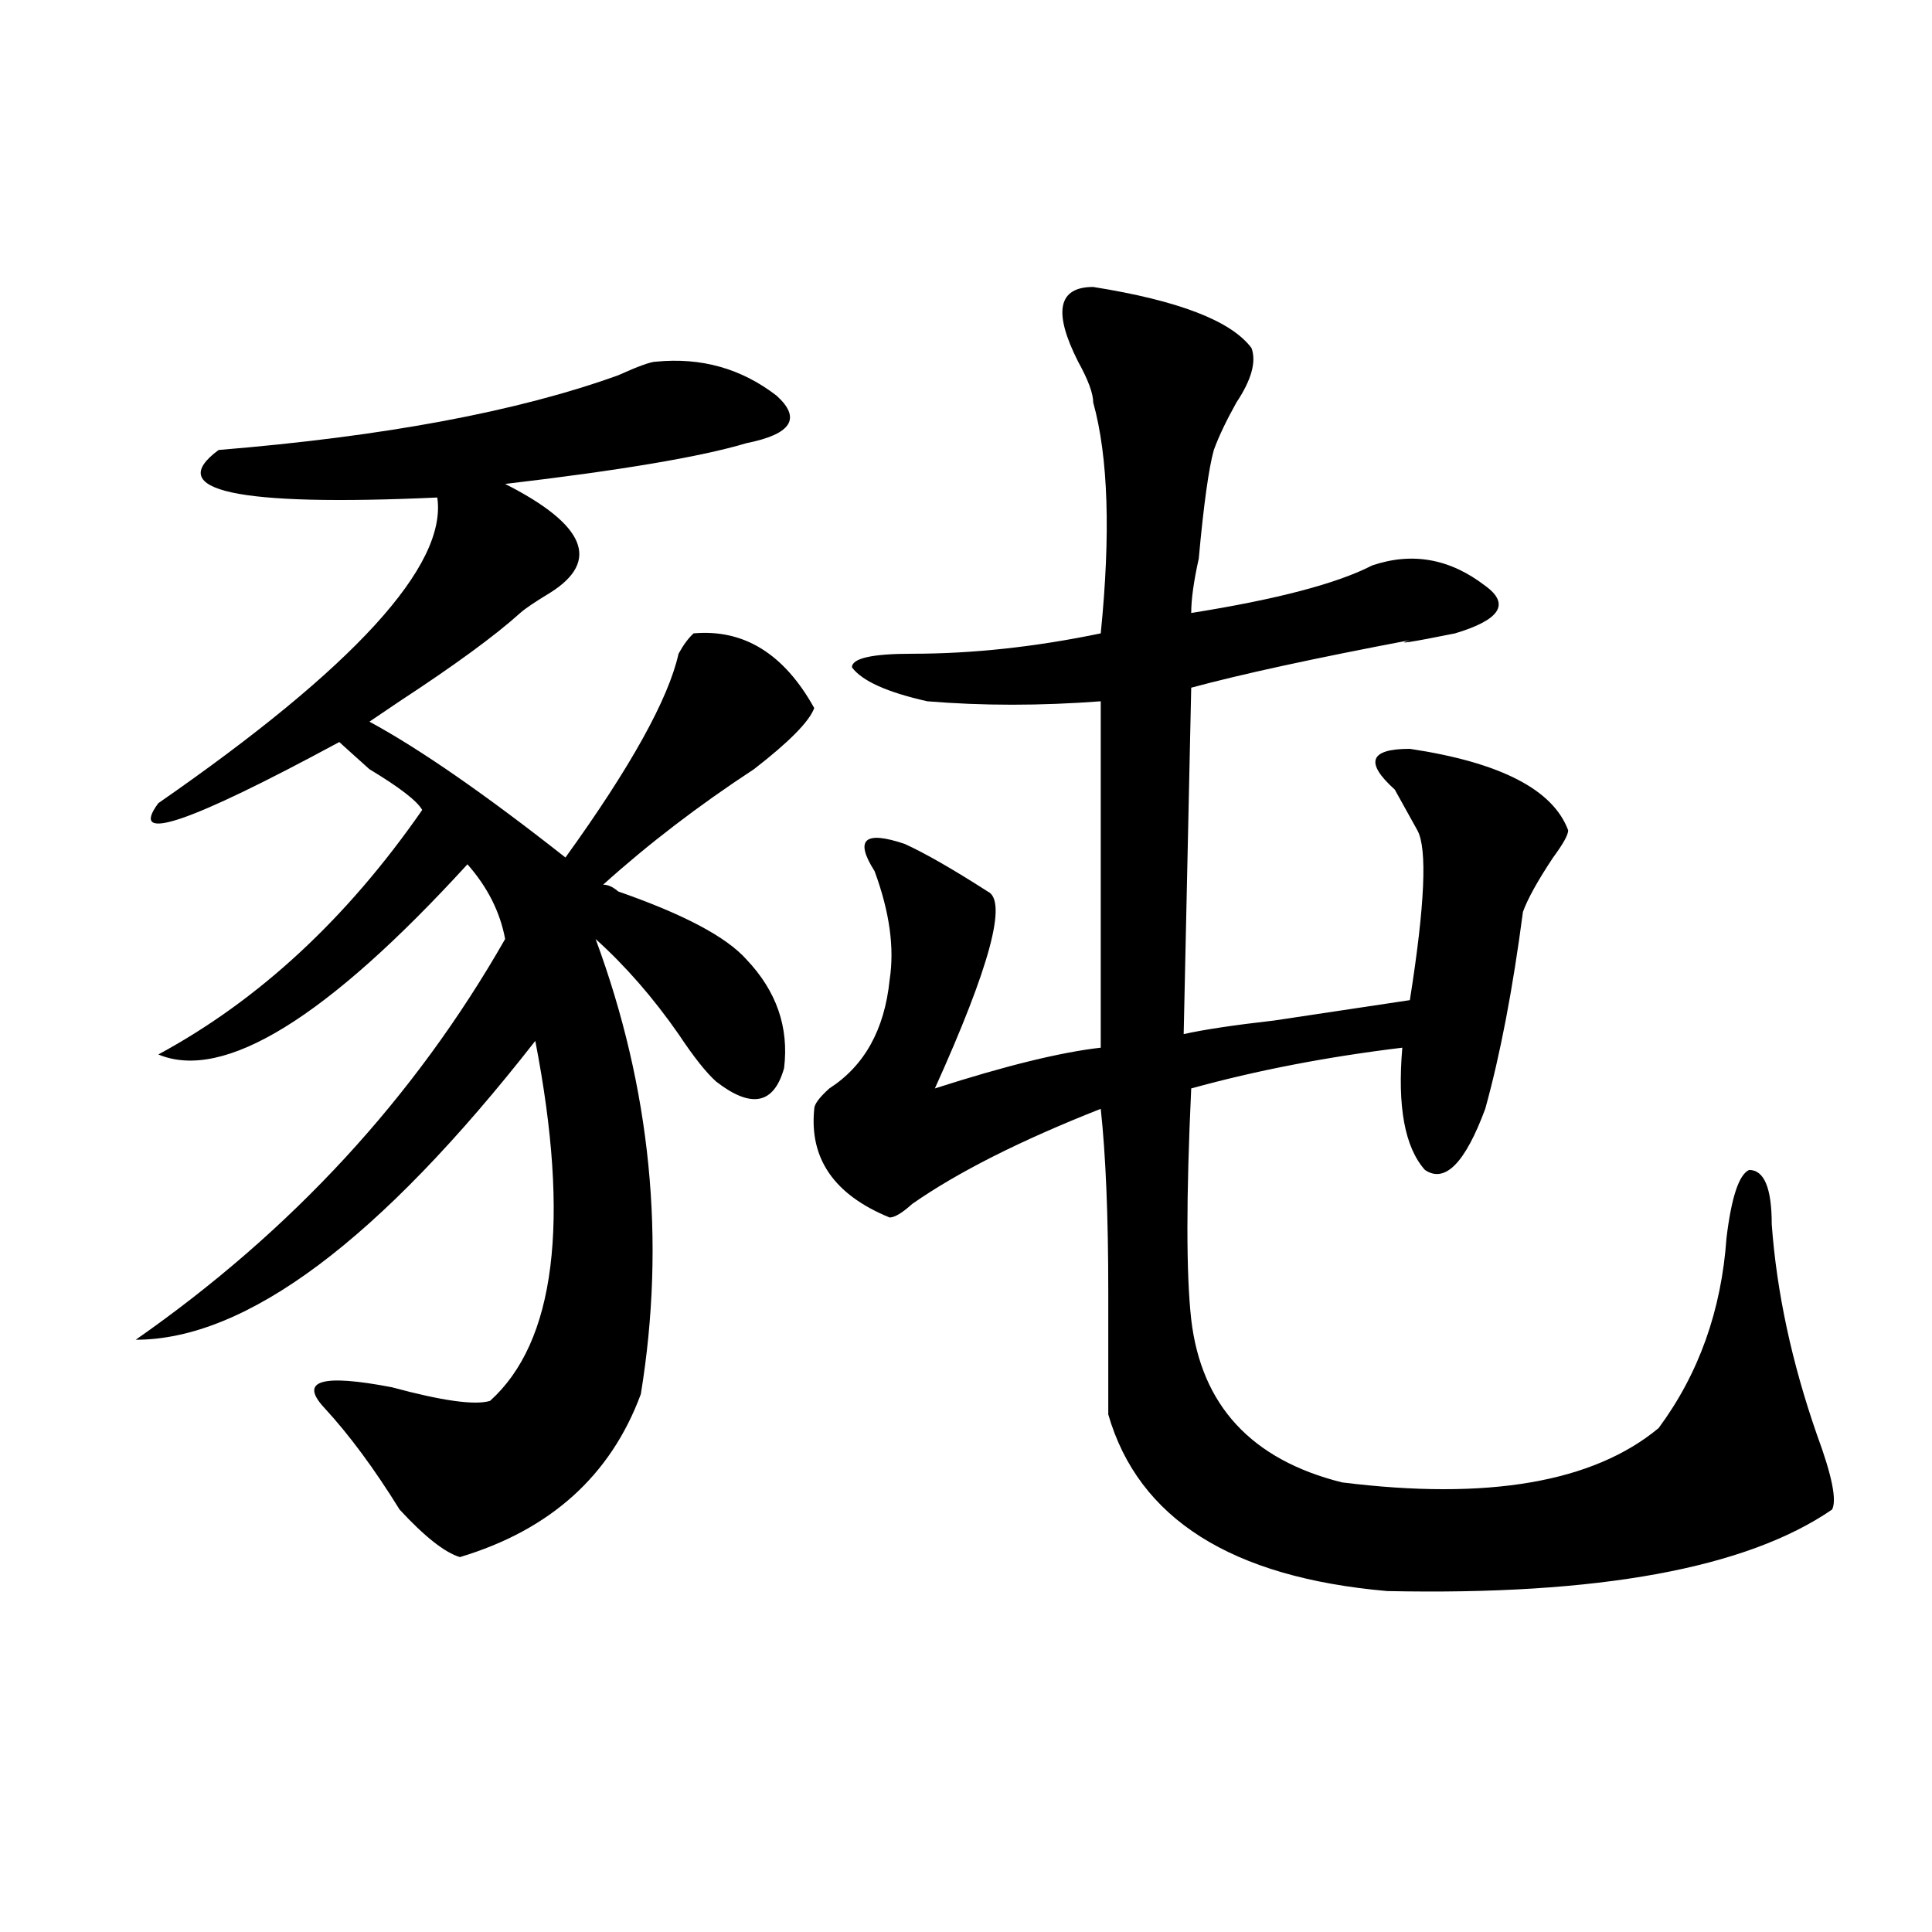
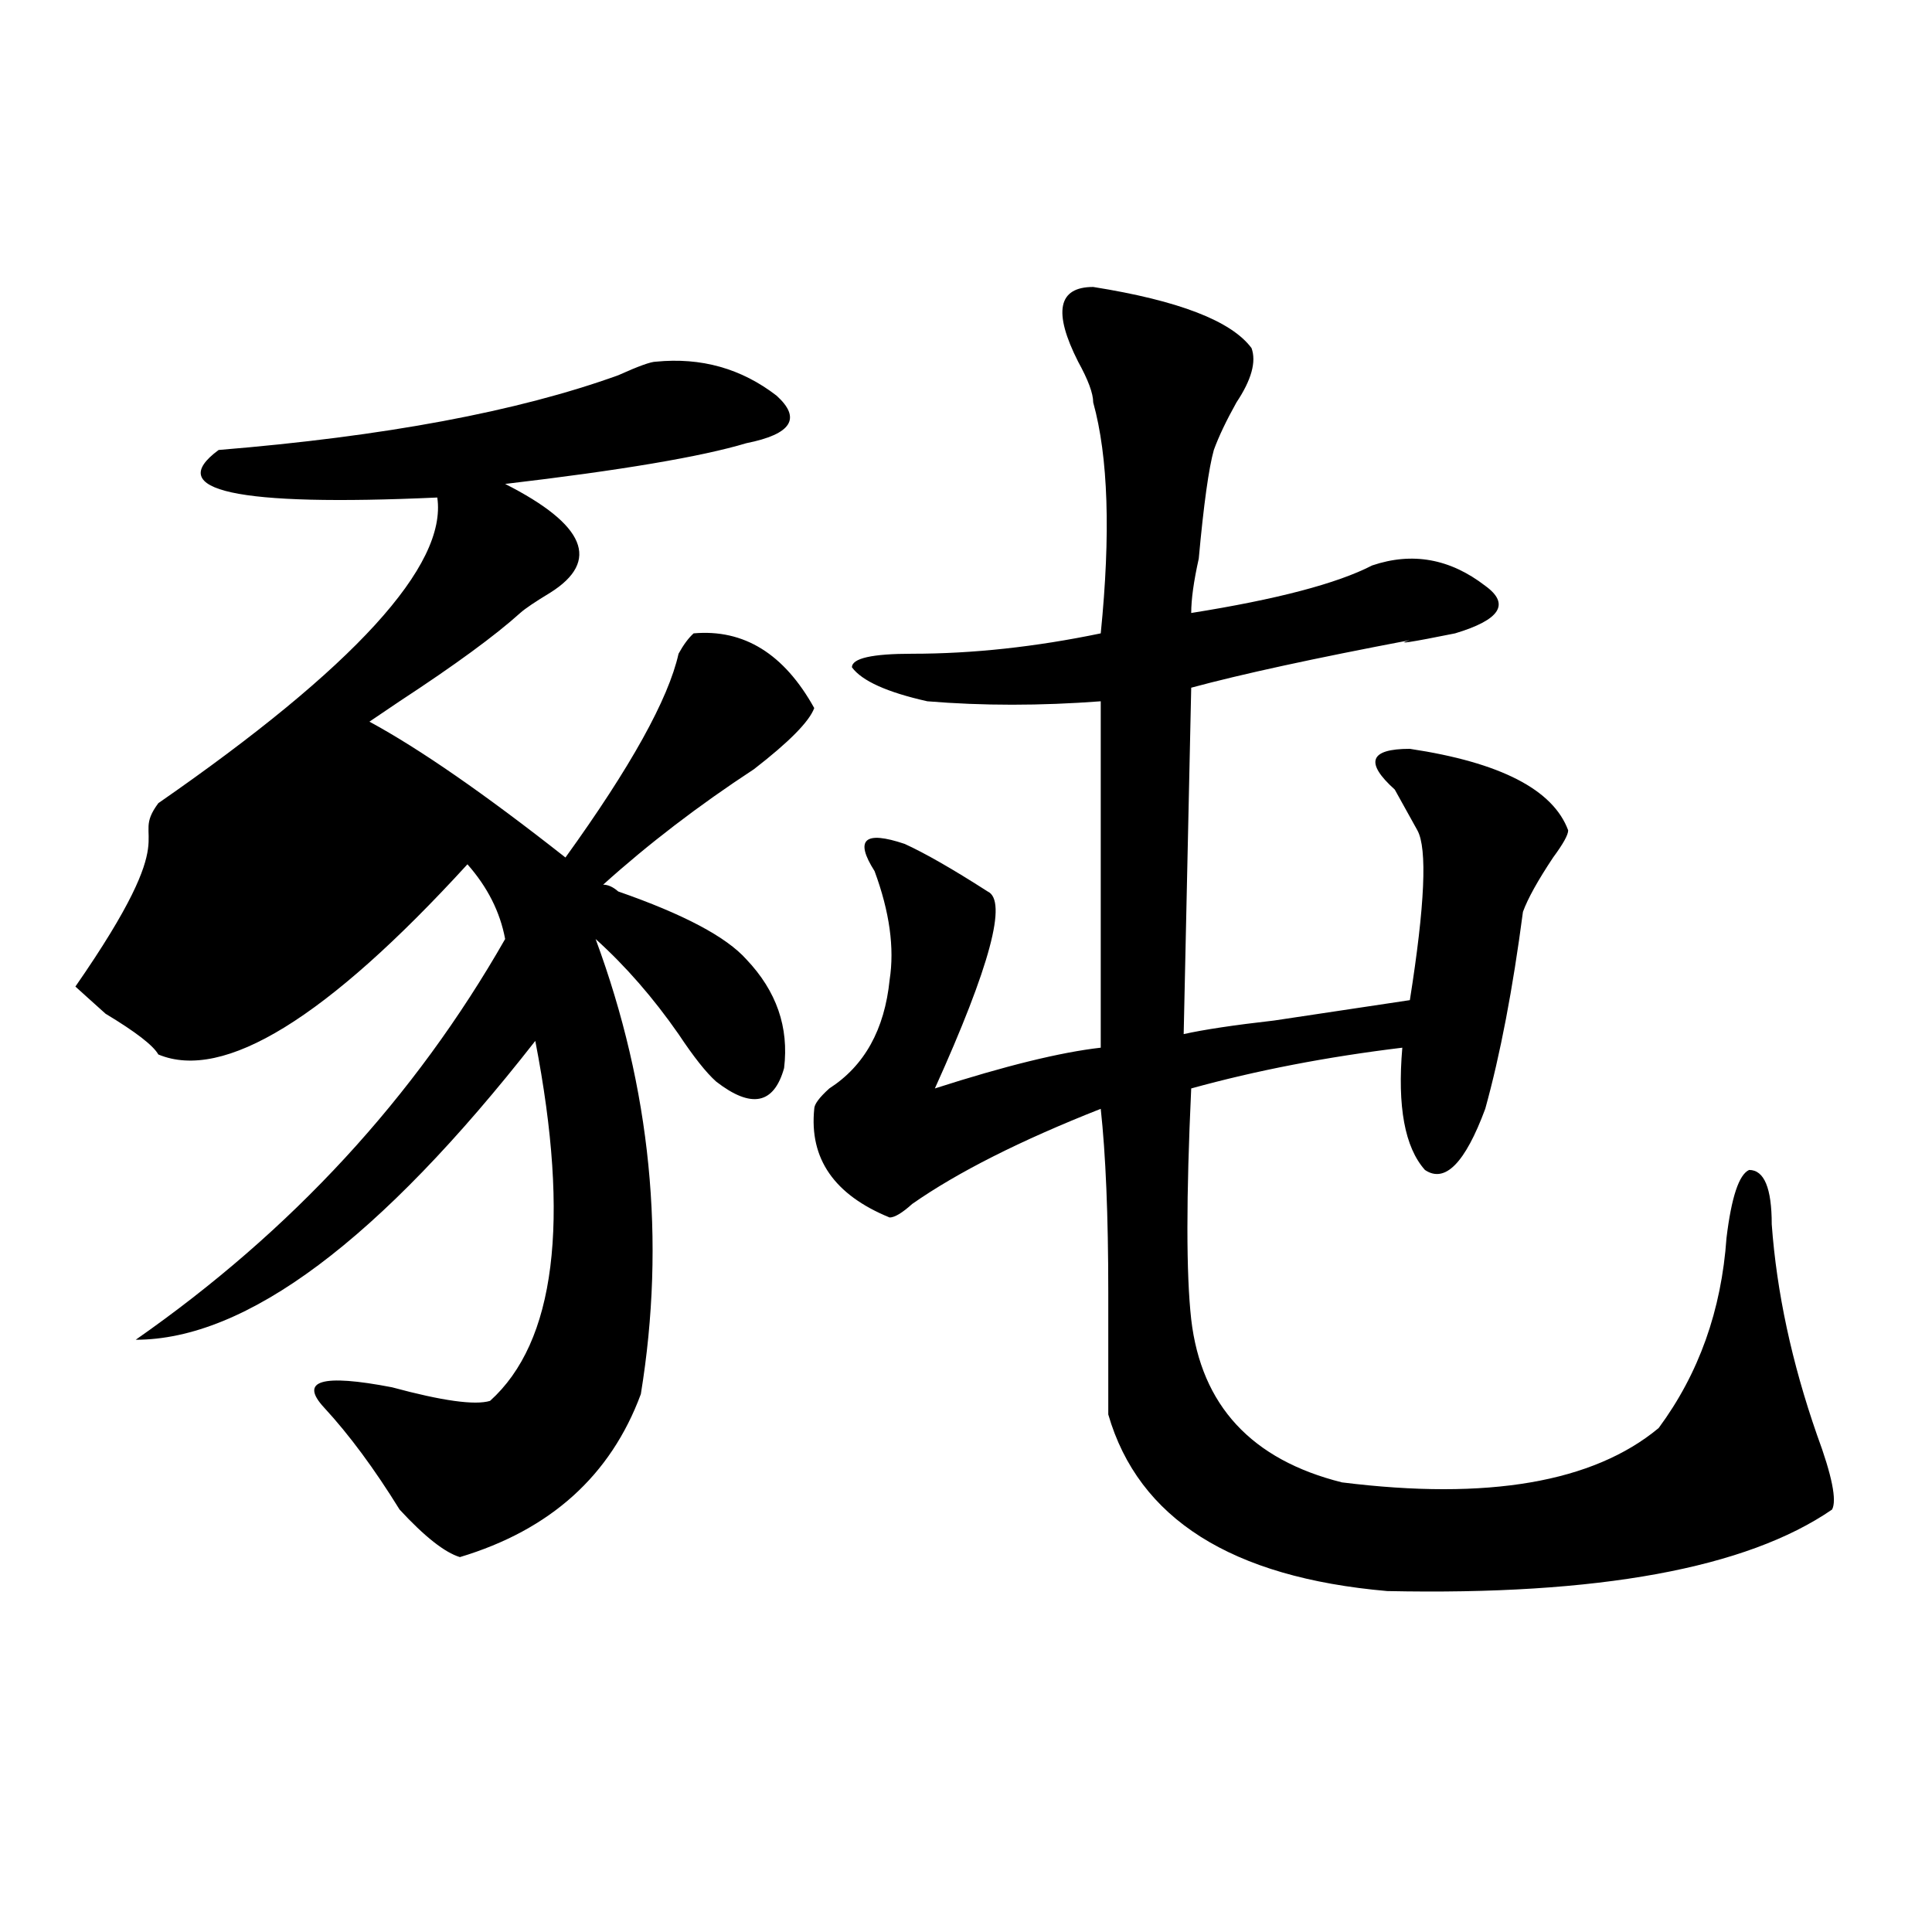
<svg xmlns="http://www.w3.org/2000/svg" version="1.1" id="图层_1" x="0px" y="0px" width="1000px" height="1000px" viewBox="0 0 1000 1000" enable-background="new 0 0 1000 1000" xml:space="preserve">
-   <path d="M339.504,187.203c23.414-2.307,44.206,3.516,62.438,17.578c12.988,11.756,7.805,19.94-15.609,24.609  c-23.414,7.031-65.059,14.063-124.875,21.094c41.584,21.094,49.389,39.881,23.414,56.25c-7.805,4.725-13.049,8.24-15.609,10.547  c-13.049,11.756-33.841,26.972-62.438,45.703l-15.609,10.547c25.975,14.063,59.816,37.519,101.461,70.313  c33.78-46.856,53.291-82.013,58.535-105.469c2.561-4.669,5.183-8.185,7.805-10.547c25.975-2.307,46.828,10.547,62.438,38.672  c-2.622,7.031-13.049,17.578-31.219,31.641c-28.658,18.787-54.633,38.672-78.047,59.766c2.561,0,5.183,1.209,7.805,3.516  c33.78,11.756,55.913,23.456,66.34,35.156c15.609,16.425,22.073,35.156,19.512,56.25c-5.244,18.787-16.951,21.094-35.121,7.031  c-5.244-4.669-11.707-12.854-19.512-24.609c-13.049-18.731-27.316-35.156-42.926-49.219  c28.597,77.344,36.402,155.896,23.414,235.547c-15.609,42.188-46.828,70.313-93.656,84.375  c-7.805-2.362-18.231-10.547-31.219-24.609c-13.049-21.094-26.036-38.672-39.023-52.734c-13.049-14.063-1.342-17.578,35.121-10.547  c25.975,7.031,42.926,9.394,50.73,7.031c33.78-30.432,41.584-92.56,23.414-186.328C196.398,641.928,127.436,693.453,70.243,693.453  c80.608-56.25,144.387-125.354,191.215-207.422c-2.622-14.063-9.146-26.916-19.512-38.672  c-72.864,79.706-126.217,112.5-159.996,98.438c52.011-28.125,97.559-70.313,136.582-126.563c-2.622-4.669-11.707-11.7-27.316-21.094  c-7.805-7.031-13.049-11.7-15.609-14.063C97.559,426.266,66.34,436.813,81.95,415.719  c101.461-70.313,149.57-123.047,144.387-158.203C122.254,262.24,84.51,254,113.168,232.906  c85.852-7.031,154.752-19.885,206.824-38.672C330.358,189.565,336.883,187.203,339.504,187.203z M565.84,148.531  c44.206,7.031,71.523,17.578,81.949,31.641c2.561,7.031,0,16.425-7.805,28.125c-5.244,9.394-9.146,17.578-11.707,24.609  c-2.622,9.394-5.244,28.125-7.805,56.25c-2.622,11.756-3.902,21.094-3.902,28.125c44.206-7.031,75.425-15.216,93.656-24.609  c20.792-7.031,40.304-3.516,58.535,10.547c12.988,9.394,7.805,17.578-15.609,24.609c-23.414,4.725-31.219,5.878-23.414,3.516  c-49.45,9.394-87.193,17.578-113.168,24.609l-3.902,179.297c10.365-2.307,25.975-4.669,46.828-7.031  c31.219-4.669,54.633-8.185,70.242-10.547c7.805-49.219,9.085-78.497,3.902-87.891c-2.622-4.669-6.524-11.7-11.707-21.094  c-15.609-14.063-13.049-21.094,7.805-21.094c46.828,7.031,74.145,21.094,81.949,42.188c0,2.362-2.622,7.031-7.805,14.063  c-7.805,11.756-13.049,21.094-15.609,28.125c-5.244,39.881-11.707,73.828-19.512,101.953  c-10.427,28.125-20.853,38.672-31.219,31.641c-10.427-11.7-14.329-32.794-11.707-63.281c-39.023,4.725-75.486,11.756-109.266,21.094  c-2.622,56.25-2.622,96.131,0,119.531c5.183,44.55,31.219,72.675,78.047,84.375c75.425,9.394,130.058,0,163.898-28.125  c20.792-28.125,32.499-60.919,35.121-98.438c2.561-21.094,6.463-32.794,11.707-35.156c7.805,0,11.707,9.394,11.707,28.125  c2.561,35.156,10.366,71.521,23.414,108.984c7.805,21.094,10.366,34.003,7.805,38.672c-44.267,30.432-120.973,44.494-230.238,42.188  c-80.669-7.031-128.777-37.463-144.387-91.406c0-11.7,0-32.794,0-63.281c0-39.825-1.342-71.466-3.902-94.922  c-41.645,16.425-74.145,32.85-97.559,49.219c-5.244,4.725-9.146,7.031-11.707,7.031c-28.658-11.7-41.645-30.432-39.023-56.25  c0-2.307,2.561-5.822,7.805-10.547c18.17-11.7,28.597-30.432,31.219-56.25c2.561-16.369,0-35.156-7.805-56.25  c-10.427-16.369-5.244-21.094,15.609-14.063c10.365,4.725,24.695,12.909,42.926,24.609c10.365,4.725,1.281,38.672-27.316,101.953  c36.402-11.7,64.998-18.731,85.852-21.094V362.984c-31.219,2.362-61.157,2.362-89.754,0c-20.853-4.669-33.841-10.547-39.023-17.578  c0-4.669,10.365-7.031,31.219-7.031c31.219,0,63.718-3.516,97.559-10.547c5.183-51.525,3.902-91.406-3.902-119.531  c0-4.669-2.622-11.7-7.805-21.094C544.987,161.44,547.609,148.531,565.84,148.531z" />
+   <path d="M339.504,187.203c23.414-2.307,44.206,3.516,62.438,17.578c12.988,11.756,7.805,19.94-15.609,24.609  c-23.414,7.031-65.059,14.063-124.875,21.094c41.584,21.094,49.389,39.881,23.414,56.25c-7.805,4.725-13.049,8.24-15.609,10.547  c-13.049,11.756-33.841,26.972-62.438,45.703l-15.609,10.547c25.975,14.063,59.816,37.519,101.461,70.313  c33.78-46.856,53.291-82.013,58.535-105.469c2.561-4.669,5.183-8.185,7.805-10.547c25.975-2.307,46.828,10.547,62.438,38.672  c-2.622,7.031-13.049,17.578-31.219,31.641c-28.658,18.787-54.633,38.672-78.047,59.766c2.561,0,5.183,1.209,7.805,3.516  c33.78,11.756,55.913,23.456,66.34,35.156c15.609,16.425,22.073,35.156,19.512,56.25c-5.244,18.787-16.951,21.094-35.121,7.031  c-5.244-4.669-11.707-12.854-19.512-24.609c-13.049-18.731-27.316-35.156-42.926-49.219  c28.597,77.344,36.402,155.896,23.414,235.547c-15.609,42.188-46.828,70.313-93.656,84.375  c-7.805-2.362-18.231-10.547-31.219-24.609c-13.049-21.094-26.036-38.672-39.023-52.734c-13.049-14.063-1.342-17.578,35.121-10.547  c25.975,7.031,42.926,9.394,50.73,7.031c33.78-30.432,41.584-92.56,23.414-186.328C196.398,641.928,127.436,693.453,70.243,693.453  c80.608-56.25,144.387-125.354,191.215-207.422c-2.622-14.063-9.146-26.916-19.512-38.672  c-72.864,79.706-126.217,112.5-159.996,98.438c-2.622-4.669-11.707-11.7-27.316-21.094  c-7.805-7.031-13.049-11.7-15.609-14.063C97.559,426.266,66.34,436.813,81.95,415.719  c101.461-70.313,149.57-123.047,144.387-158.203C122.254,262.24,84.51,254,113.168,232.906  c85.852-7.031,154.752-19.885,206.824-38.672C330.358,189.565,336.883,187.203,339.504,187.203z M565.84,148.531  c44.206,7.031,71.523,17.578,81.949,31.641c2.561,7.031,0,16.425-7.805,28.125c-5.244,9.394-9.146,17.578-11.707,24.609  c-2.622,9.394-5.244,28.125-7.805,56.25c-2.622,11.756-3.902,21.094-3.902,28.125c44.206-7.031,75.425-15.216,93.656-24.609  c20.792-7.031,40.304-3.516,58.535,10.547c12.988,9.394,7.805,17.578-15.609,24.609c-23.414,4.725-31.219,5.878-23.414,3.516  c-49.45,9.394-87.193,17.578-113.168,24.609l-3.902,179.297c10.365-2.307,25.975-4.669,46.828-7.031  c31.219-4.669,54.633-8.185,70.242-10.547c7.805-49.219,9.085-78.497,3.902-87.891c-2.622-4.669-6.524-11.7-11.707-21.094  c-15.609-14.063-13.049-21.094,7.805-21.094c46.828,7.031,74.145,21.094,81.949,42.188c0,2.362-2.622,7.031-7.805,14.063  c-7.805,11.756-13.049,21.094-15.609,28.125c-5.244,39.881-11.707,73.828-19.512,101.953  c-10.427,28.125-20.853,38.672-31.219,31.641c-10.427-11.7-14.329-32.794-11.707-63.281c-39.023,4.725-75.486,11.756-109.266,21.094  c-2.622,56.25-2.622,96.131,0,119.531c5.183,44.55,31.219,72.675,78.047,84.375c75.425,9.394,130.058,0,163.898-28.125  c20.792-28.125,32.499-60.919,35.121-98.438c2.561-21.094,6.463-32.794,11.707-35.156c7.805,0,11.707,9.394,11.707,28.125  c2.561,35.156,10.366,71.521,23.414,108.984c7.805,21.094,10.366,34.003,7.805,38.672c-44.267,30.432-120.973,44.494-230.238,42.188  c-80.669-7.031-128.777-37.463-144.387-91.406c0-11.7,0-32.794,0-63.281c0-39.825-1.342-71.466-3.902-94.922  c-41.645,16.425-74.145,32.85-97.559,49.219c-5.244,4.725-9.146,7.031-11.707,7.031c-28.658-11.7-41.645-30.432-39.023-56.25  c0-2.307,2.561-5.822,7.805-10.547c18.17-11.7,28.597-30.432,31.219-56.25c2.561-16.369,0-35.156-7.805-56.25  c-10.427-16.369-5.244-21.094,15.609-14.063c10.365,4.725,24.695,12.909,42.926,24.609c10.365,4.725,1.281,38.672-27.316,101.953  c36.402-11.7,64.998-18.731,85.852-21.094V362.984c-31.219,2.362-61.157,2.362-89.754,0c-20.853-4.669-33.841-10.547-39.023-17.578  c0-4.669,10.365-7.031,31.219-7.031c31.219,0,63.718-3.516,97.559-10.547c5.183-51.525,3.902-91.406-3.902-119.531  c0-4.669-2.622-11.7-7.805-21.094C544.987,161.44,547.609,148.531,565.84,148.531z" />
</svg>